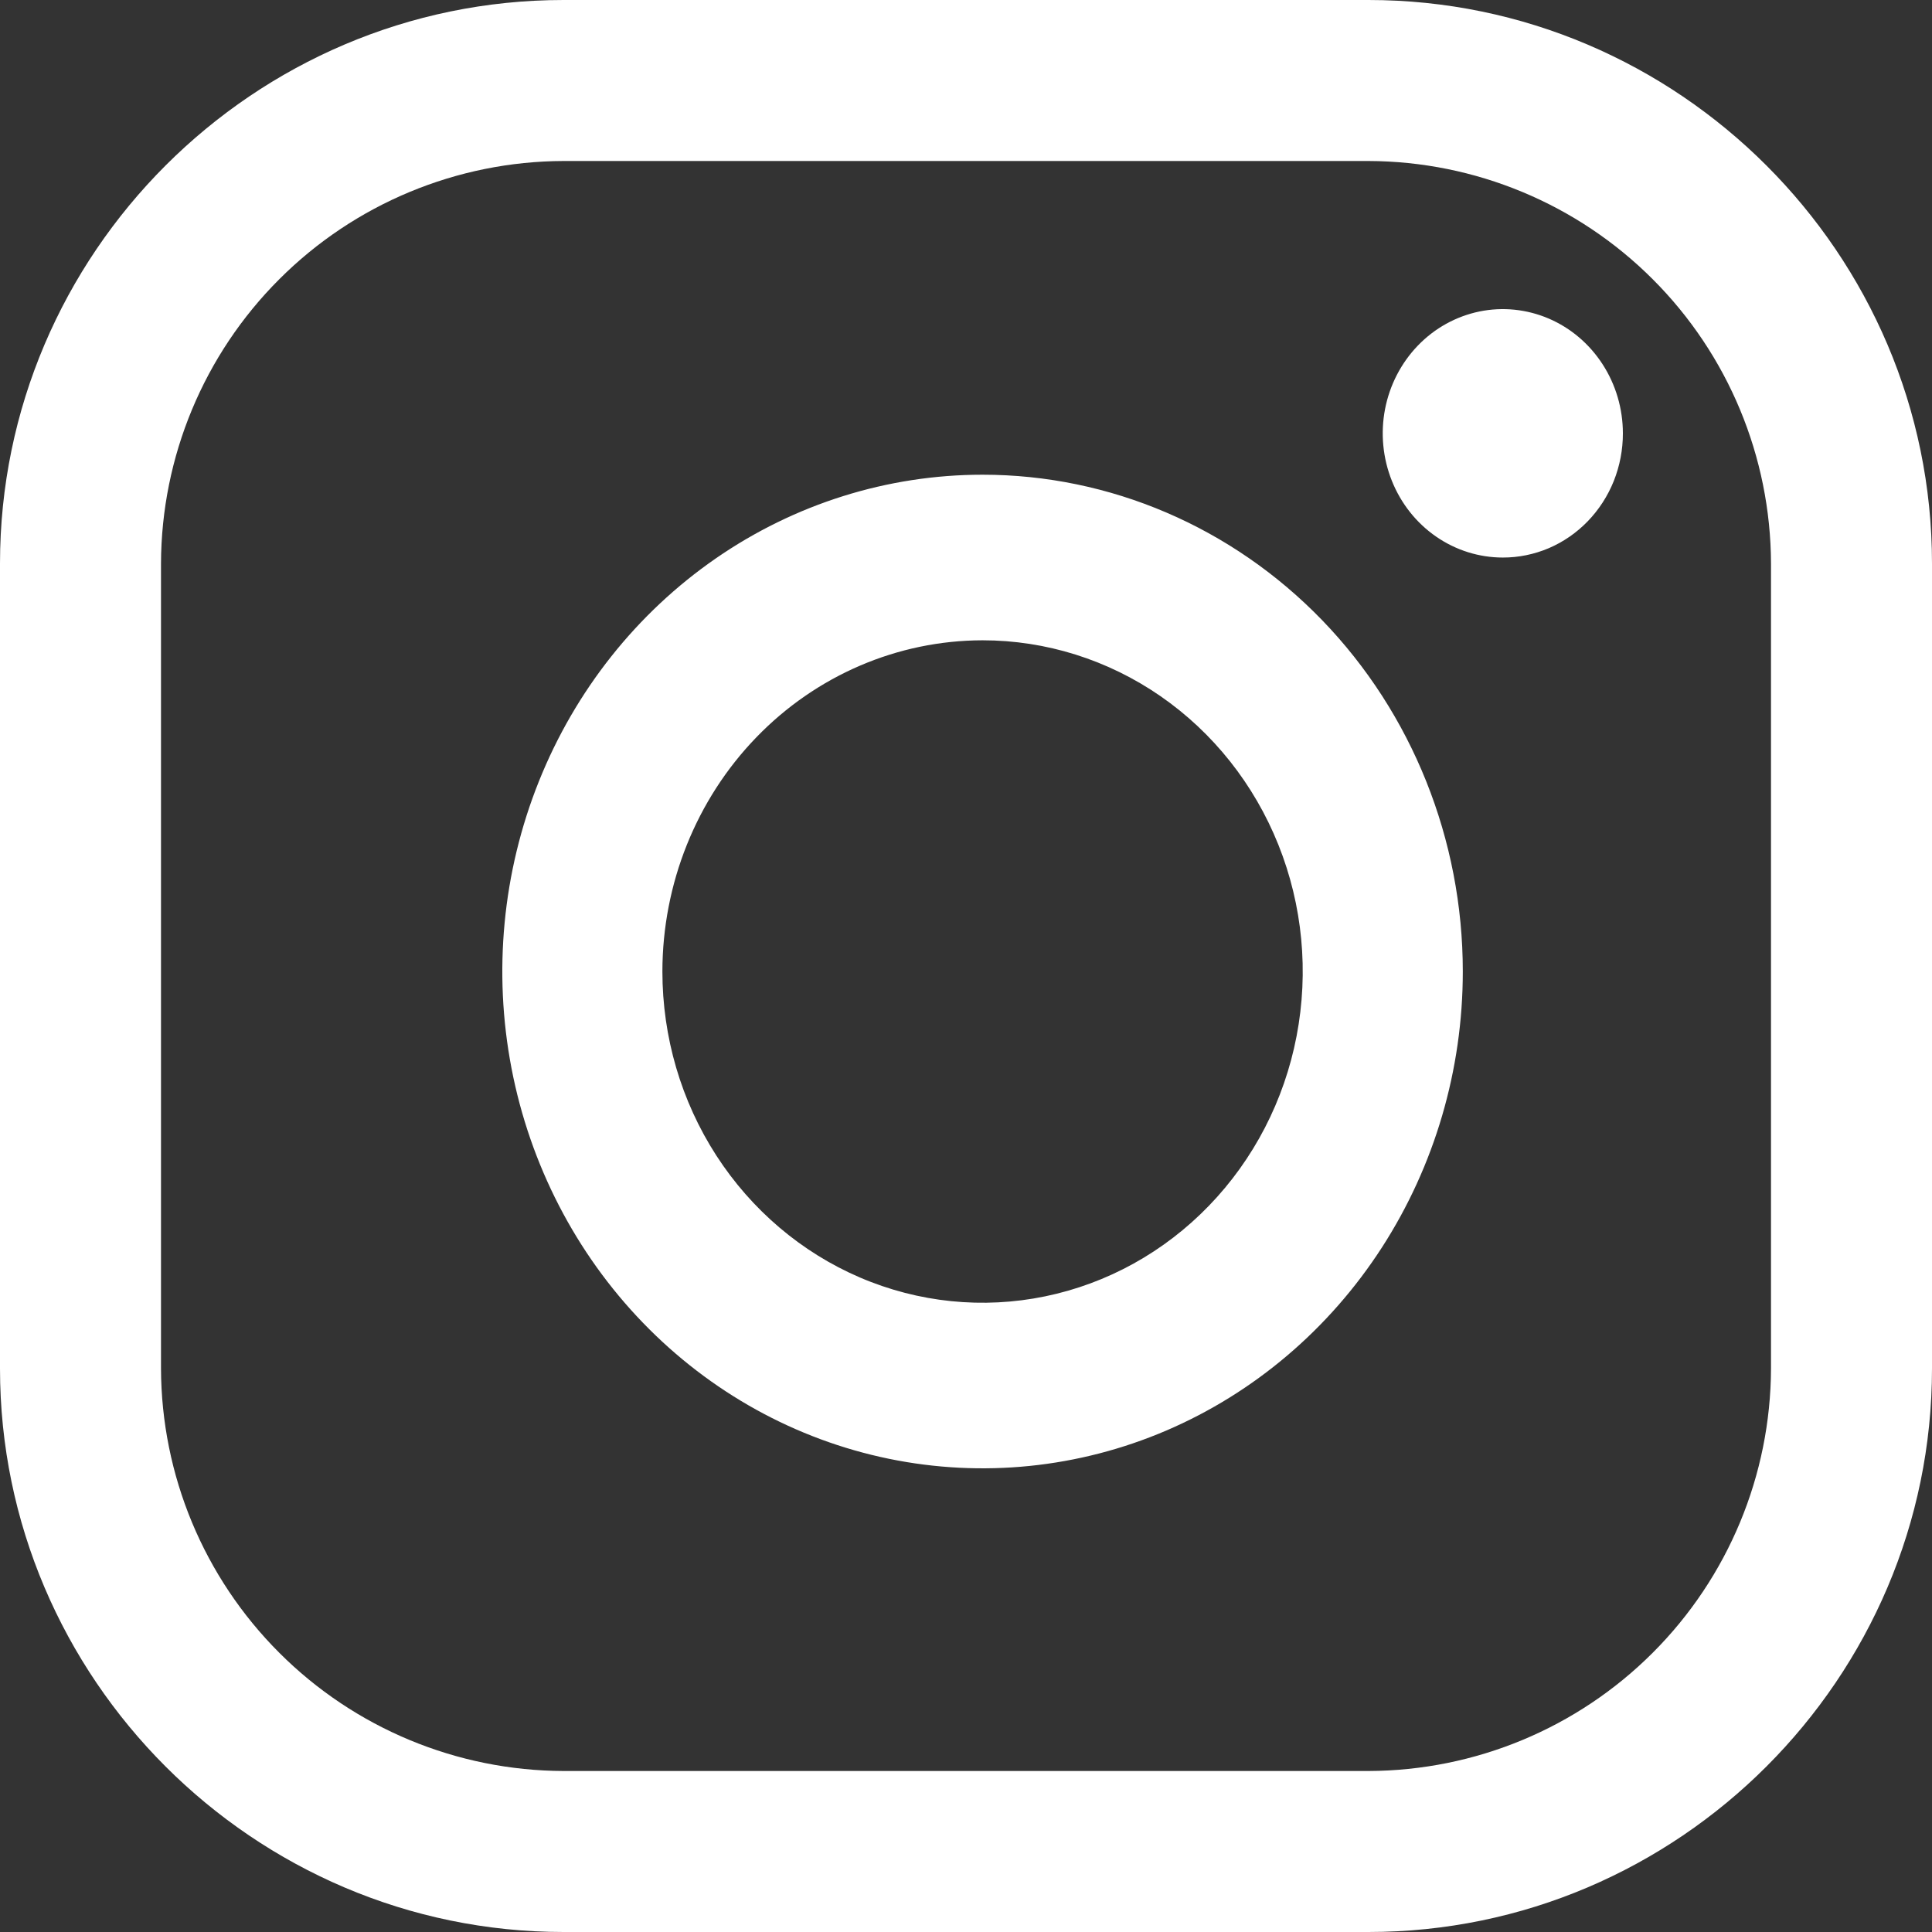
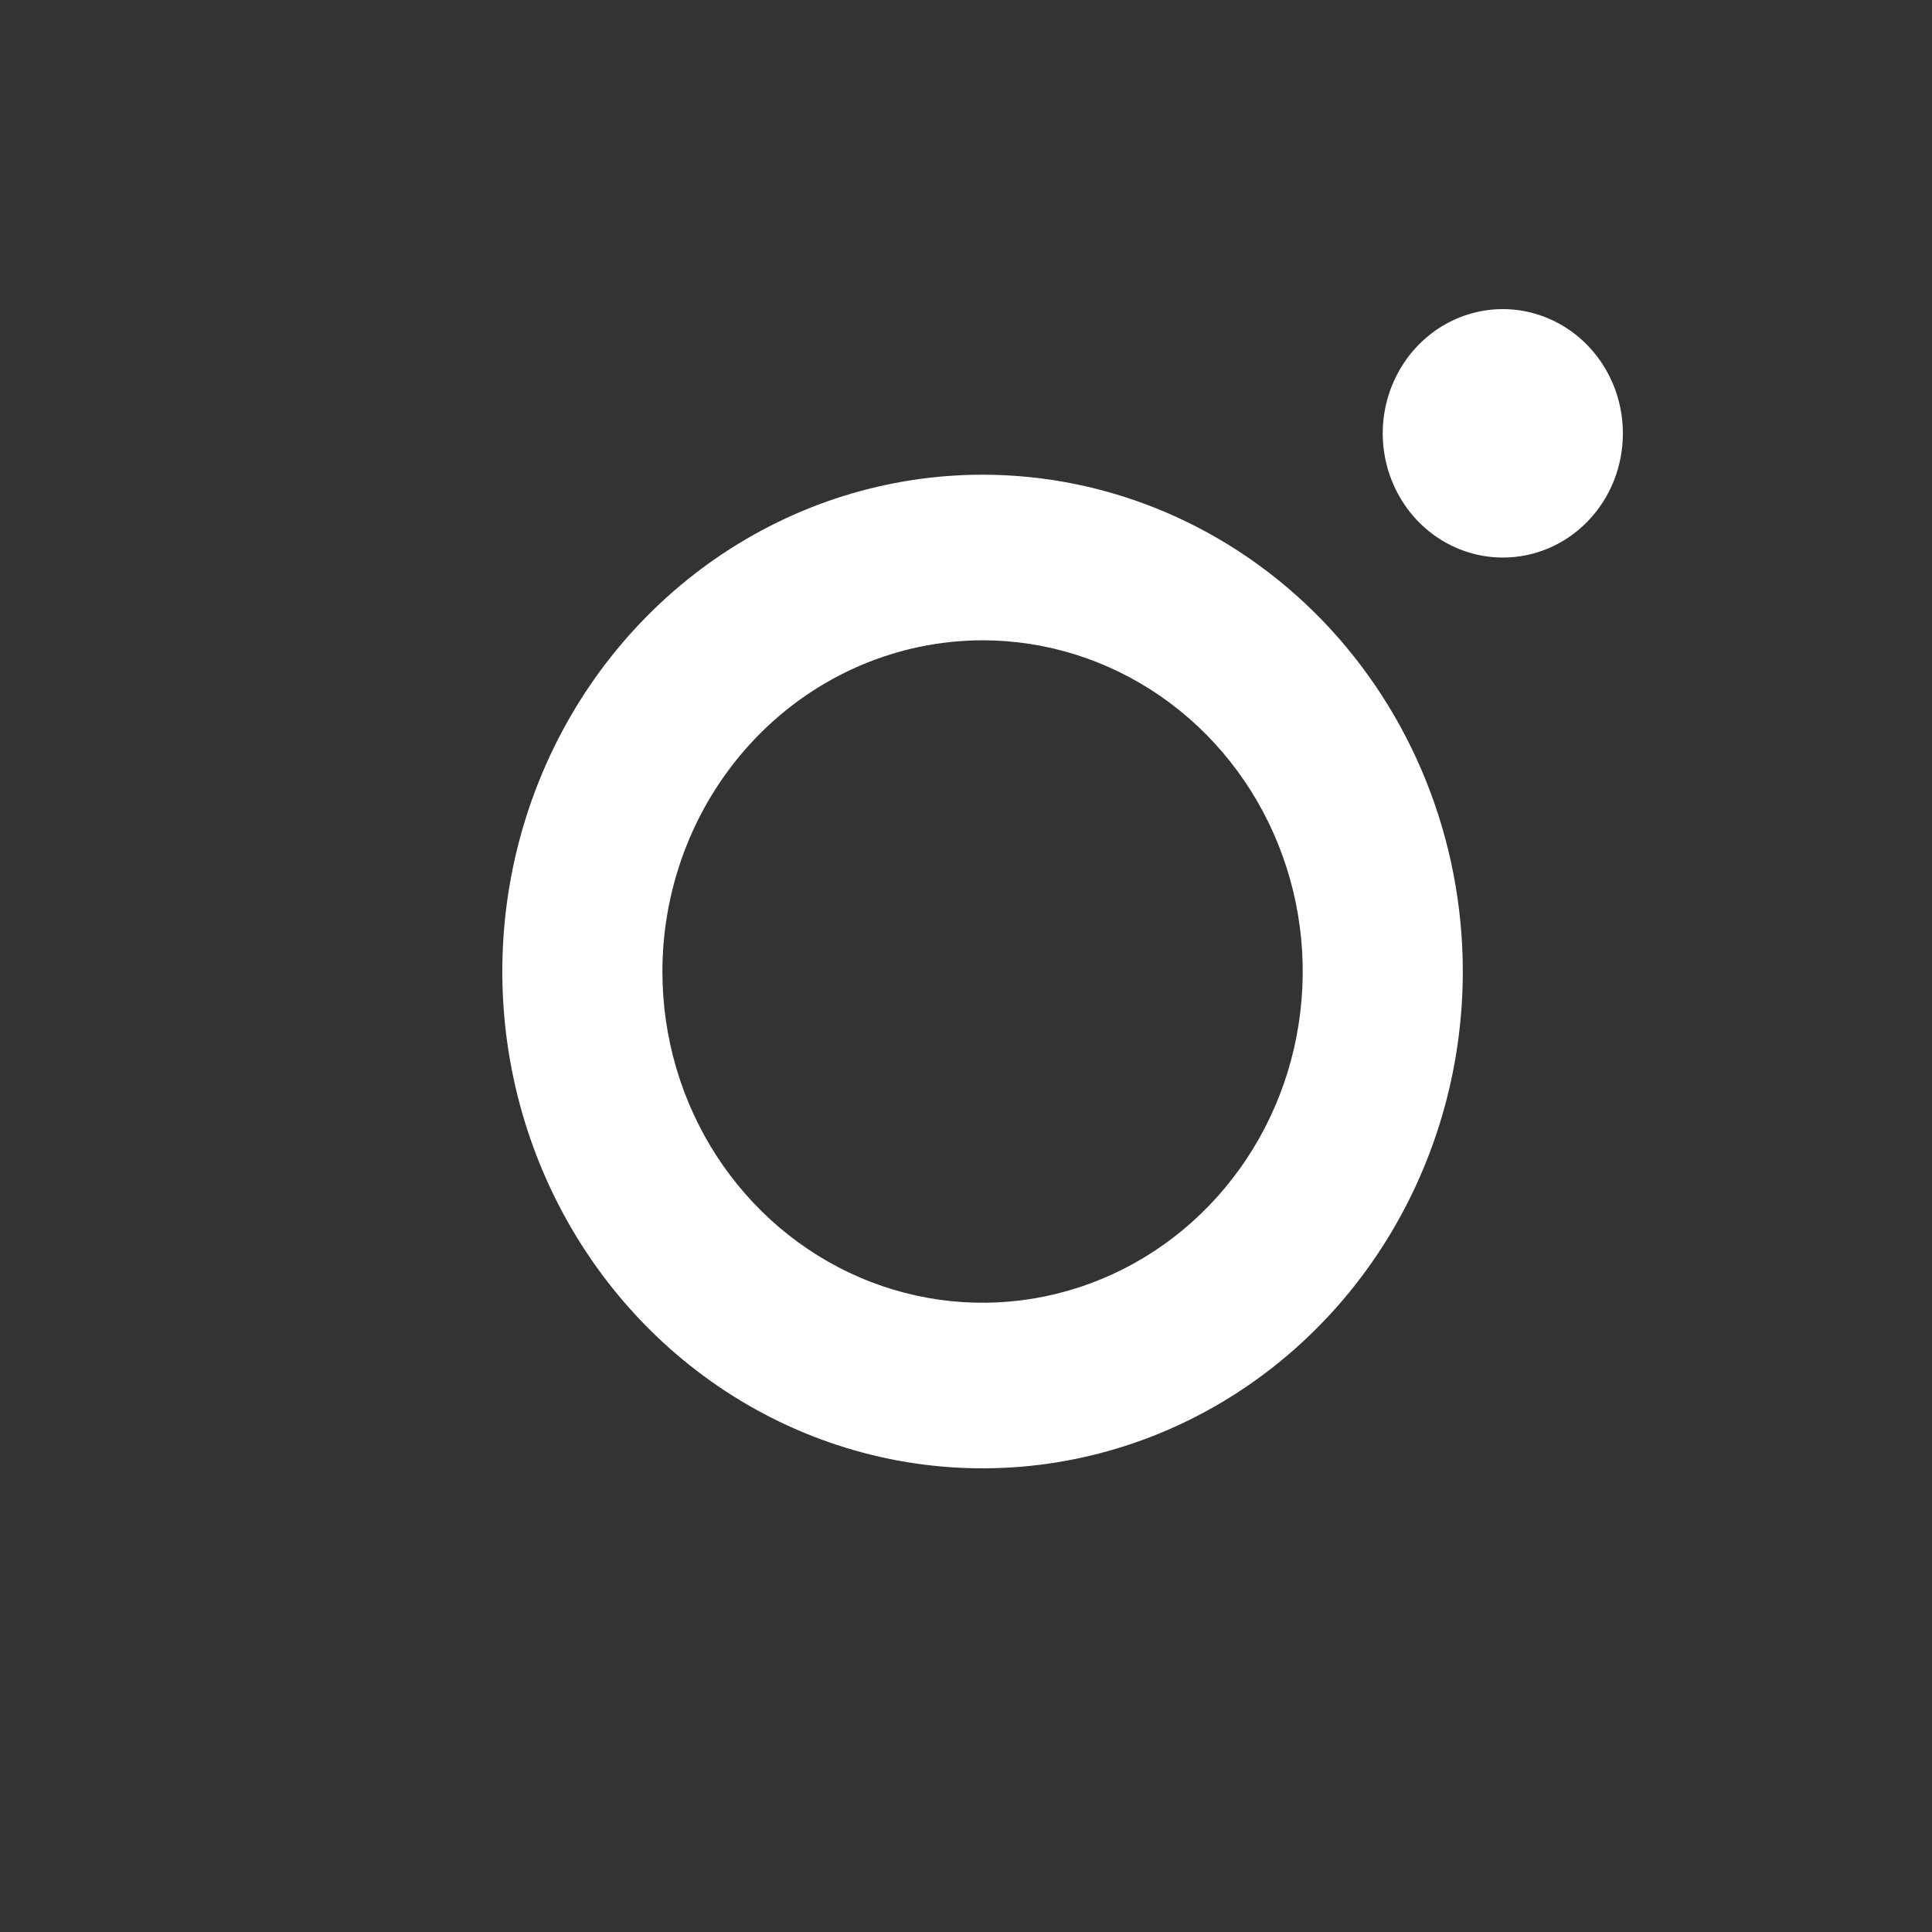
<svg xmlns="http://www.w3.org/2000/svg" width="48" height="48" viewBox="0 0 48 48" fill="none">
  <rect x="0" y="0" width="48" height="48" fill="#333333" stroke="none" />
-   <path d="M34 4C36.65 4.008 39.189 5.064 41.062 6.938C42.936 8.811 43.992 11.35 44 14V34C43.992 36.65 42.936 39.189 41.062 41.062C39.189 42.936 36.65 43.992 34 44H14C11.35 43.992 8.811 42.936 6.938 41.062C5.064 39.189 4.008 36.65 4 34V14C4.008 11.35 5.064 8.811 6.938 6.938C8.811 5.064 11.35 4.008 14 4H34M34 0H14C6.3 0 0 6.3 0 14V34C0 41.7 6.3 48 14 48H34C41.7 48 48 41.7 48 34V14C48 6.3 41.7 0 34 0V0Z" fill="white" />
  <path d="M37.337 13.852C36.747 13.852 36.17 13.671 35.68 13.332C35.189 12.993 34.807 12.511 34.581 11.947C34.355 11.383 34.296 10.762 34.411 10.164C34.527 9.565 34.811 9.016 35.228 8.584C35.645 8.152 36.176 7.859 36.755 7.739C37.334 7.62 37.934 7.682 38.479 7.915C39.024 8.149 39.489 8.544 39.817 9.052C40.145 9.559 40.32 10.156 40.32 10.766C40.321 11.171 40.244 11.573 40.095 11.948C39.945 12.323 39.725 12.663 39.448 12.95C39.171 13.236 38.842 13.464 38.48 13.619C38.117 13.773 37.729 13.853 37.337 13.852V13.852ZM24.412 15.908C25.985 15.908 27.523 16.391 28.831 17.295C30.139 18.199 31.159 19.484 31.761 20.988C32.363 22.492 32.52 24.146 32.213 25.743C31.907 27.339 31.149 28.805 30.036 29.956C28.924 31.107 27.506 31.891 25.963 32.208C24.42 32.526 22.821 32.363 21.367 31.74C19.914 31.117 18.672 30.062 17.797 28.709C16.923 27.356 16.457 25.765 16.457 24.137C16.459 21.955 17.298 19.864 18.789 18.321C20.28 16.778 22.302 15.911 24.412 15.908M24.412 11.794C22.052 11.794 19.745 12.518 17.783 13.874C15.821 15.231 14.291 17.158 13.388 19.414C12.485 21.669 12.249 24.151 12.709 26.545C13.17 28.939 14.306 31.139 15.975 32.865C17.643 34.591 19.769 35.767 22.084 36.243C24.398 36.719 26.797 36.475 28.978 35.541C31.158 34.606 33.021 33.024 34.332 30.995C35.643 28.965 36.343 26.578 36.343 24.137C36.343 20.864 35.086 17.724 32.849 15.409C30.611 13.095 27.576 11.794 24.412 11.794V11.794Z" fill="white" />
</svg>